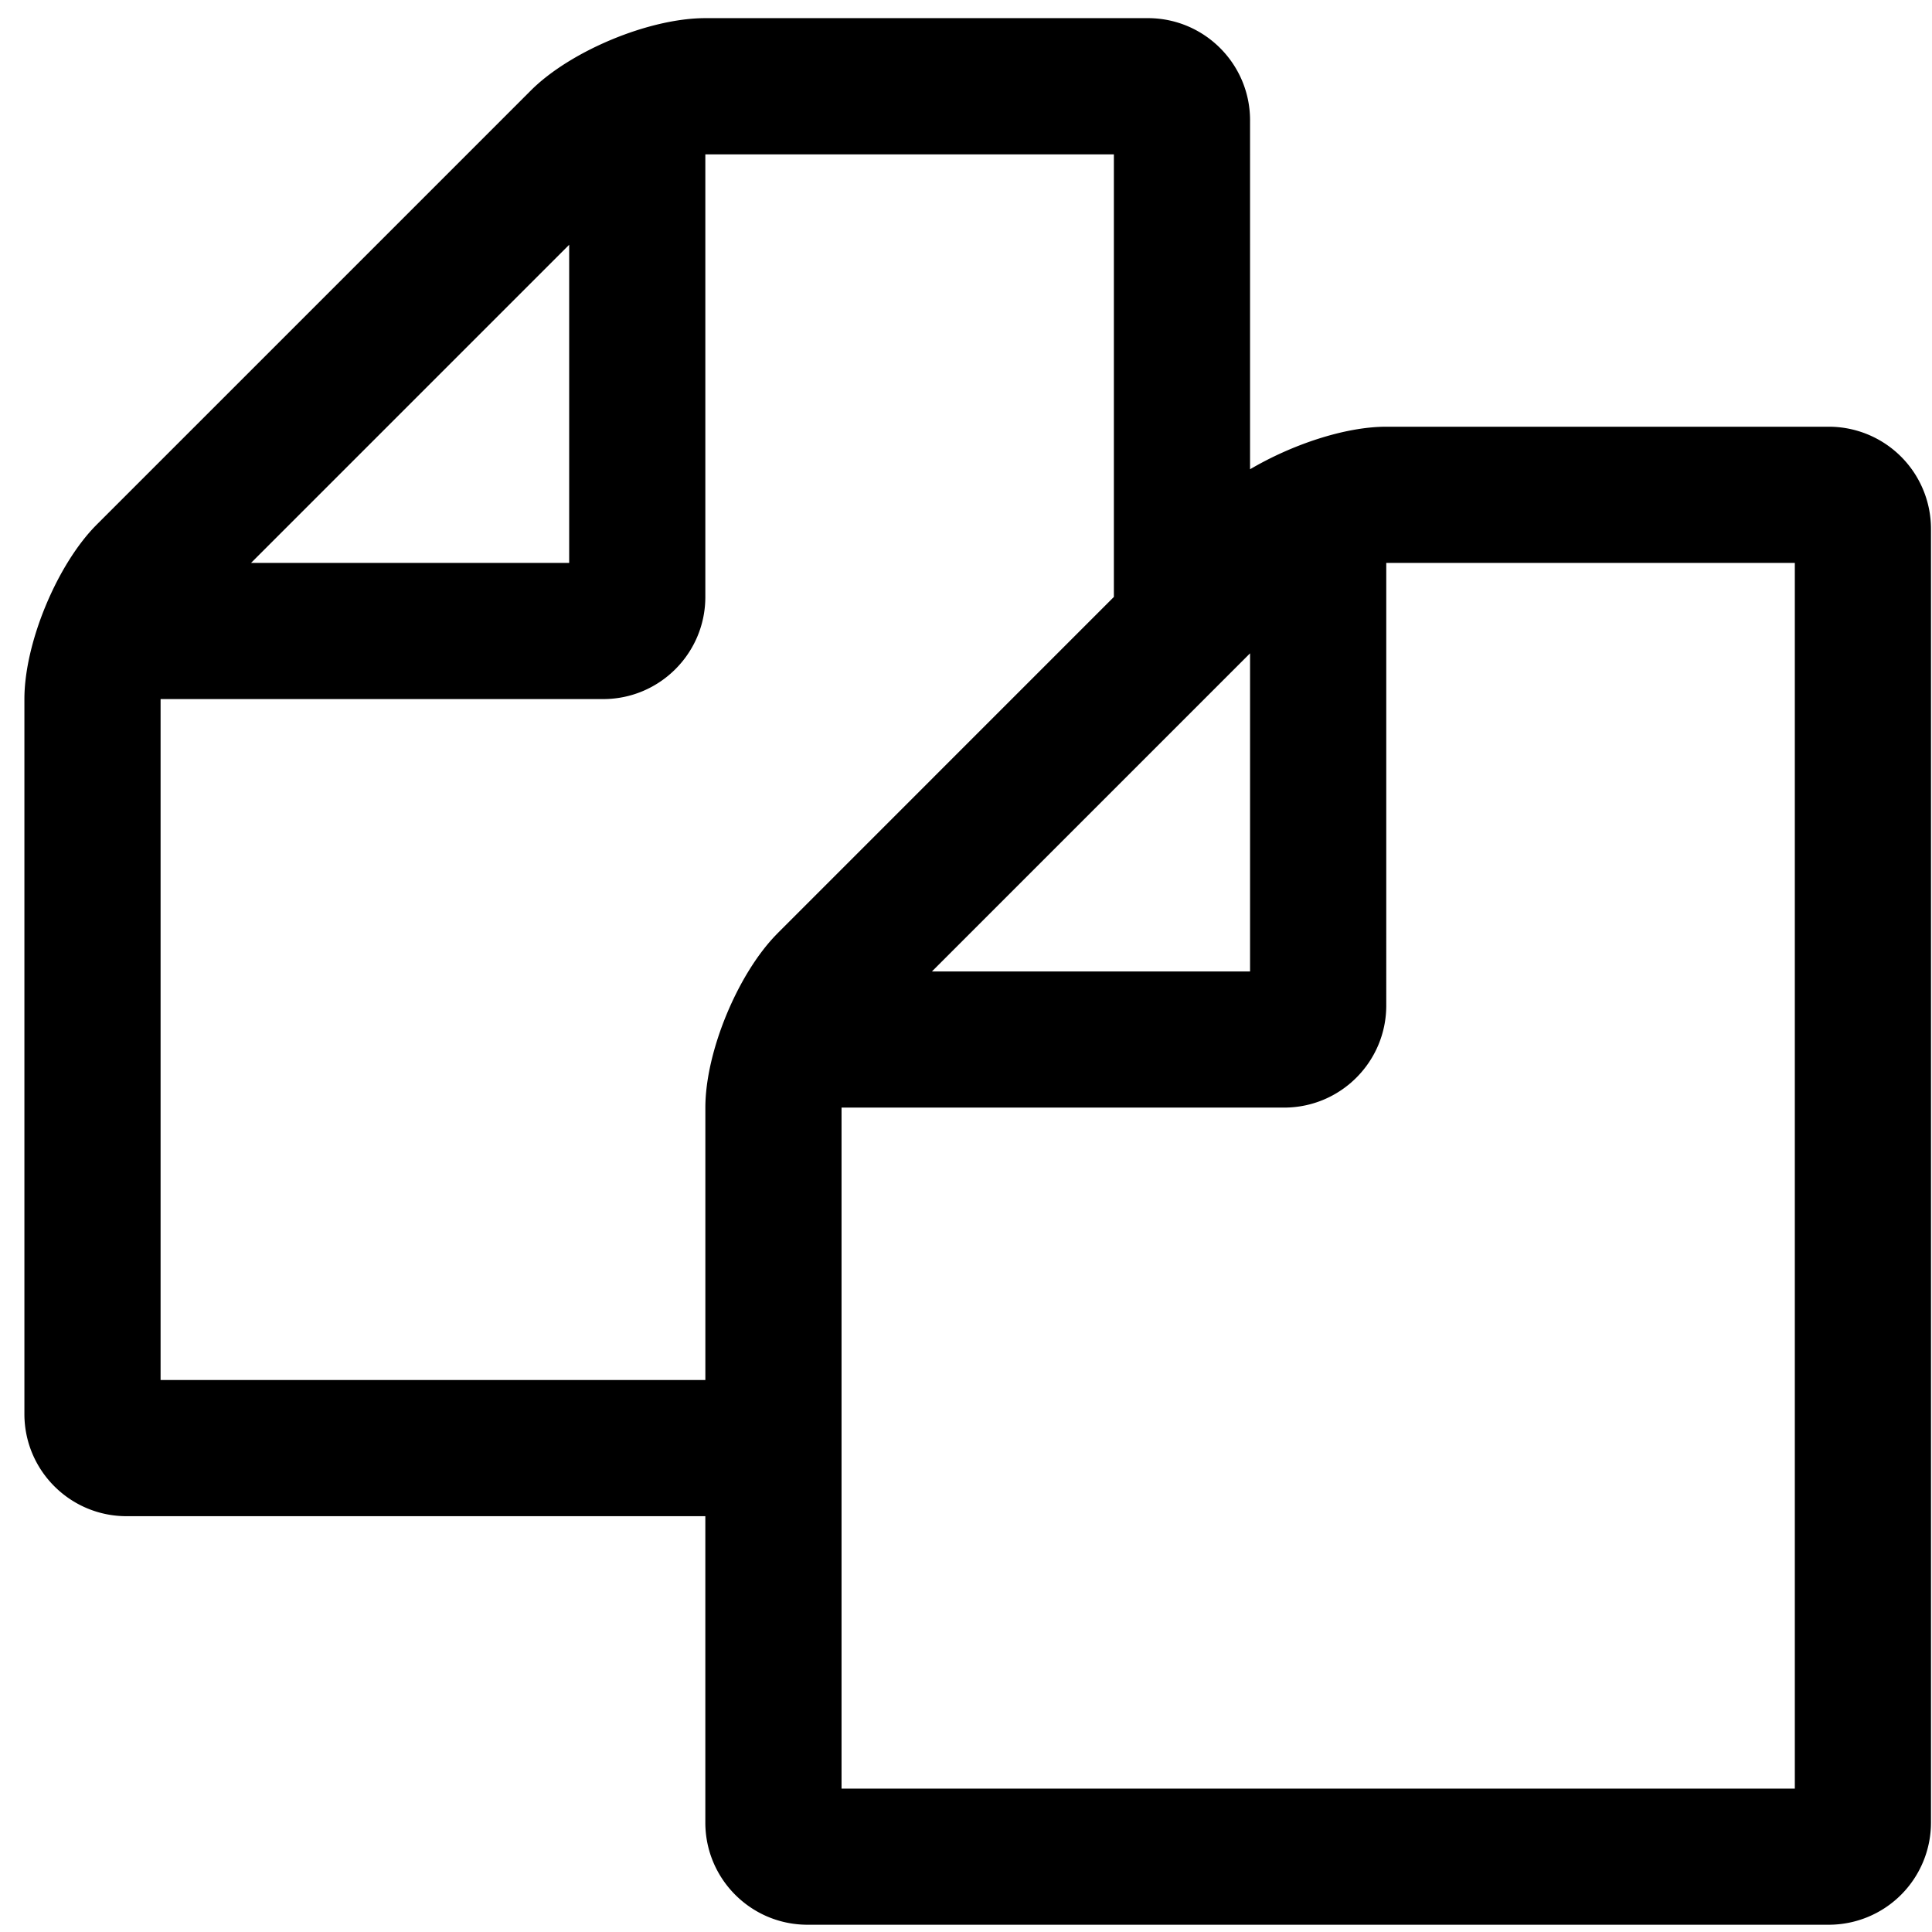
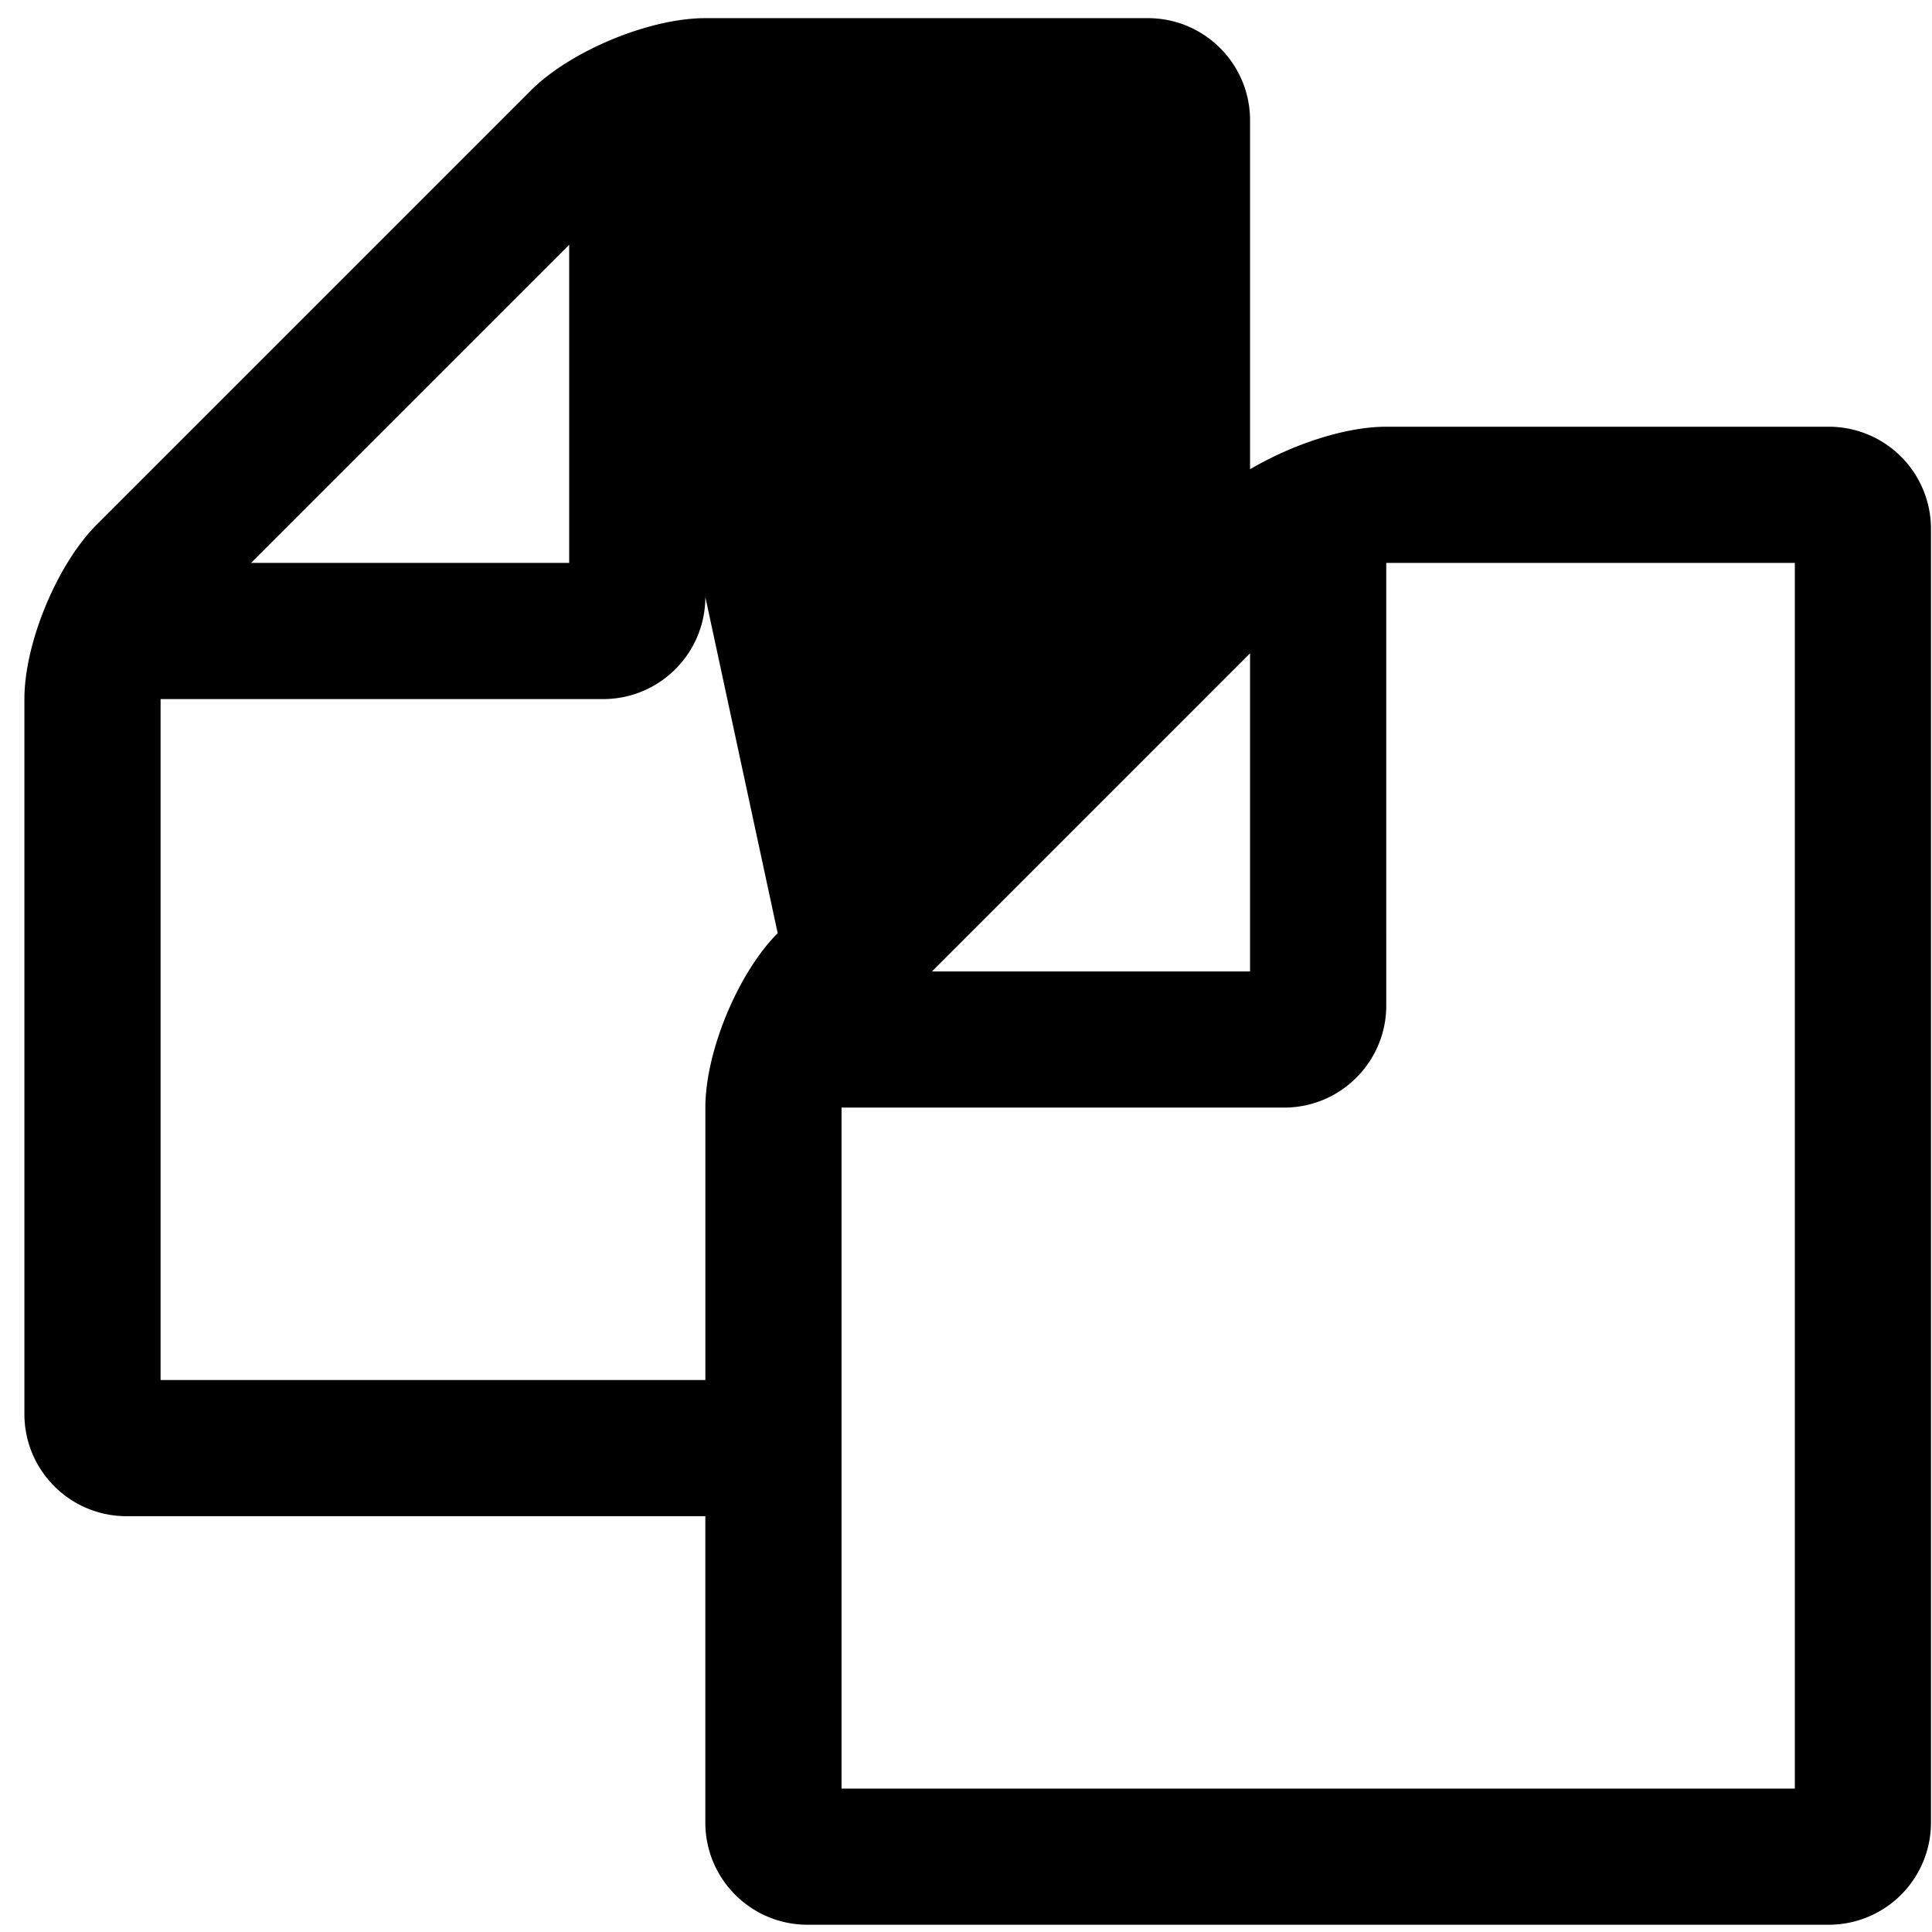
<svg xmlns="http://www.w3.org/2000/svg" xmlns:xlink="http://www.w3.org/1999/xlink" width="76" height="76">
  <use xlink:href="#path0_fill" transform="translate(-45.54 -24)" />
  <defs>
-     <path id="path0_fill" d="M117.482 40.786h-17.411c-1.632 0-3.724.711-5.357 1.674V28.732c0-2.218-1.8-4.018-4.018-4.018h-17.41c-2.219 0-5.316 1.298-6.864 2.846L49.346 44.636C47.797 46.185 46.5 49.282 46.5 51.5v28.125c0 2.218 1.8 4.018 4.018 4.018h22.768v12.053c0 2.219 1.8 4.018 4.018 4.018h40.178a4.02 4.02 0 0 0 4.018-4.018V44.804a4.02 4.02 0 0 0-4.018-4.018zM94.714 49.7v12.514H82.2L94.714 49.7zM67.93 33.63v12.514H55.415l12.514-12.514zm8.203 27.079c-1.549 1.548-2.846 4.645-2.846 6.863v10.715H51.857V51.5h17.41c2.219 0 4.019-1.8 4.019-4.018v-17.41h16.071v17.41L76.132 60.708zm40.011 33.65h-37.5V67.57h17.41c2.219 0 4.018-1.8 4.018-4.017V46.143h16.072v48.214z" />
+     <path id="path0_fill" d="M117.482 40.786h-17.411c-1.632 0-3.724.711-5.357 1.674V28.732c0-2.218-1.8-4.018-4.018-4.018h-17.41c-2.219 0-5.316 1.298-6.864 2.846L49.346 44.636C47.797 46.185 46.5 49.282 46.5 51.5v28.125c0 2.218 1.8 4.018 4.018 4.018h22.768v12.053c0 2.219 1.8 4.018 4.018 4.018h40.178a4.02 4.02 0 0 0 4.018-4.018V44.804a4.02 4.02 0 0 0-4.018-4.018zM94.714 49.7v12.514H82.2L94.714 49.7zM67.93 33.63v12.514H55.415l12.514-12.514zm8.203 27.079c-1.549 1.548-2.846 4.645-2.846 6.863v10.715H51.857V51.5h17.41c2.219 0 4.019-1.8 4.019-4.018v-17.41v17.41L76.132 60.708zm40.011 33.65h-37.5V67.57h17.41c2.219 0 4.018-1.8 4.018-4.017V46.143h16.072v48.214z" />
  </defs>
</svg>